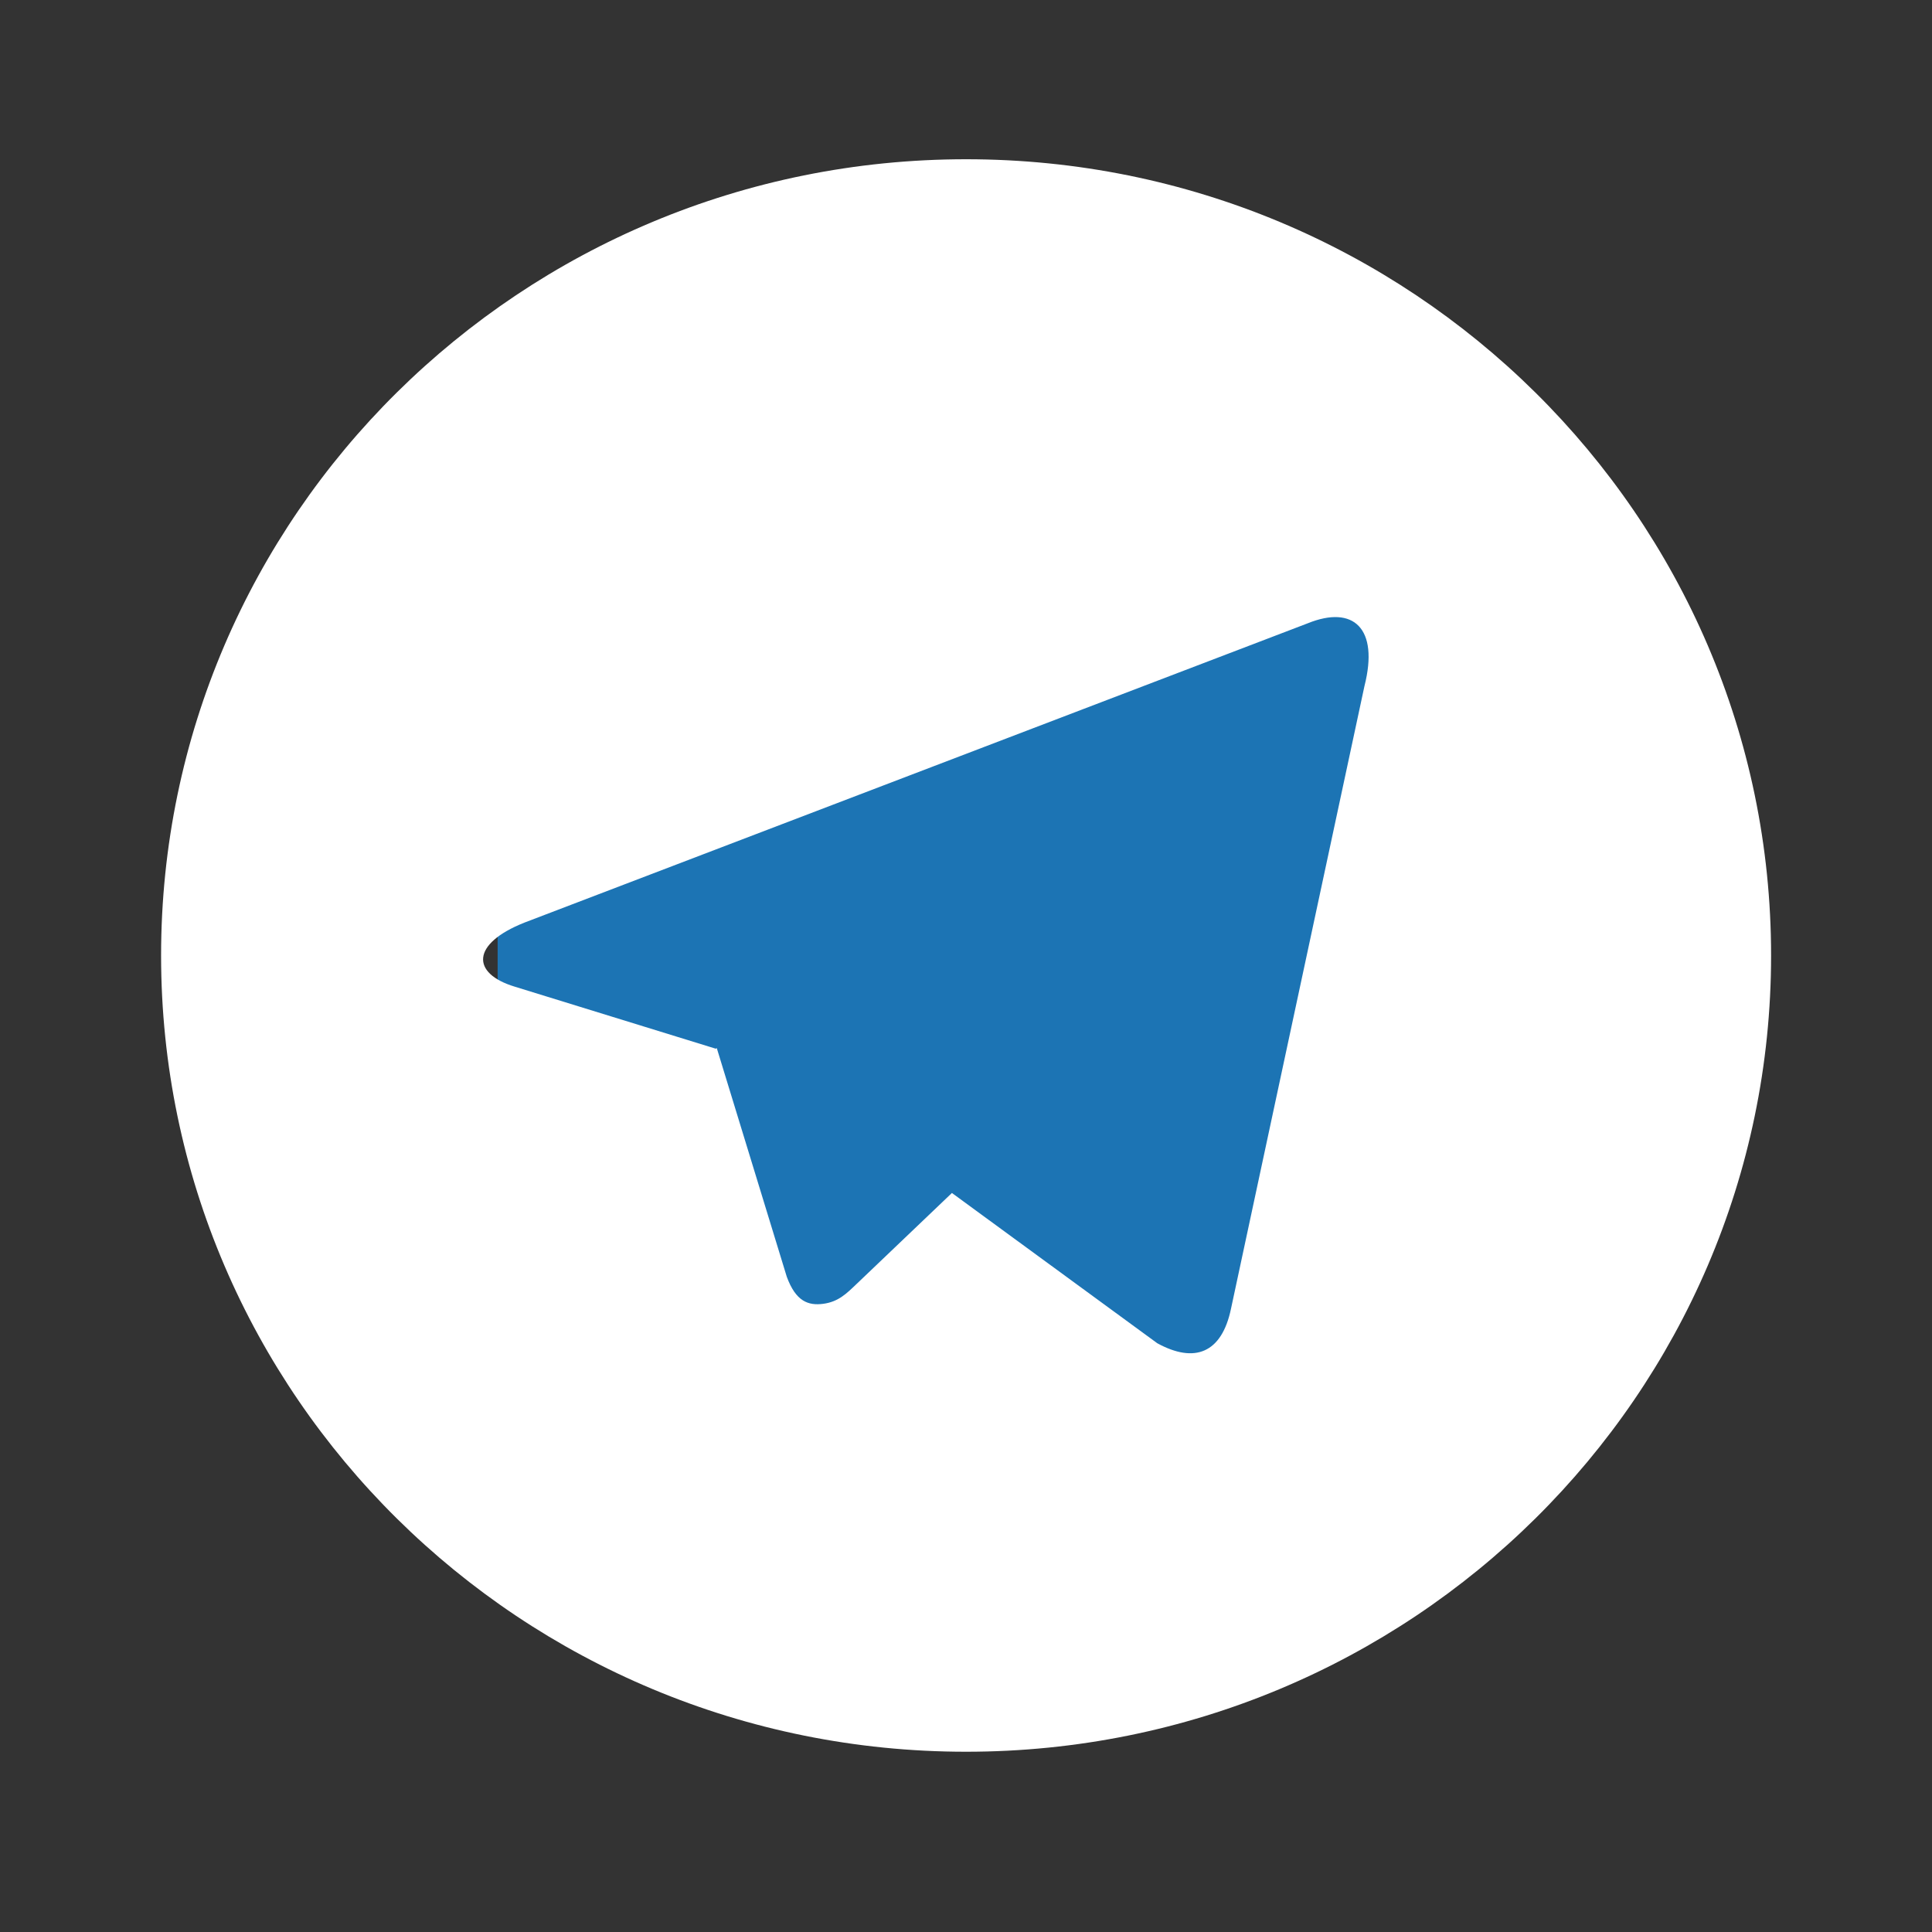
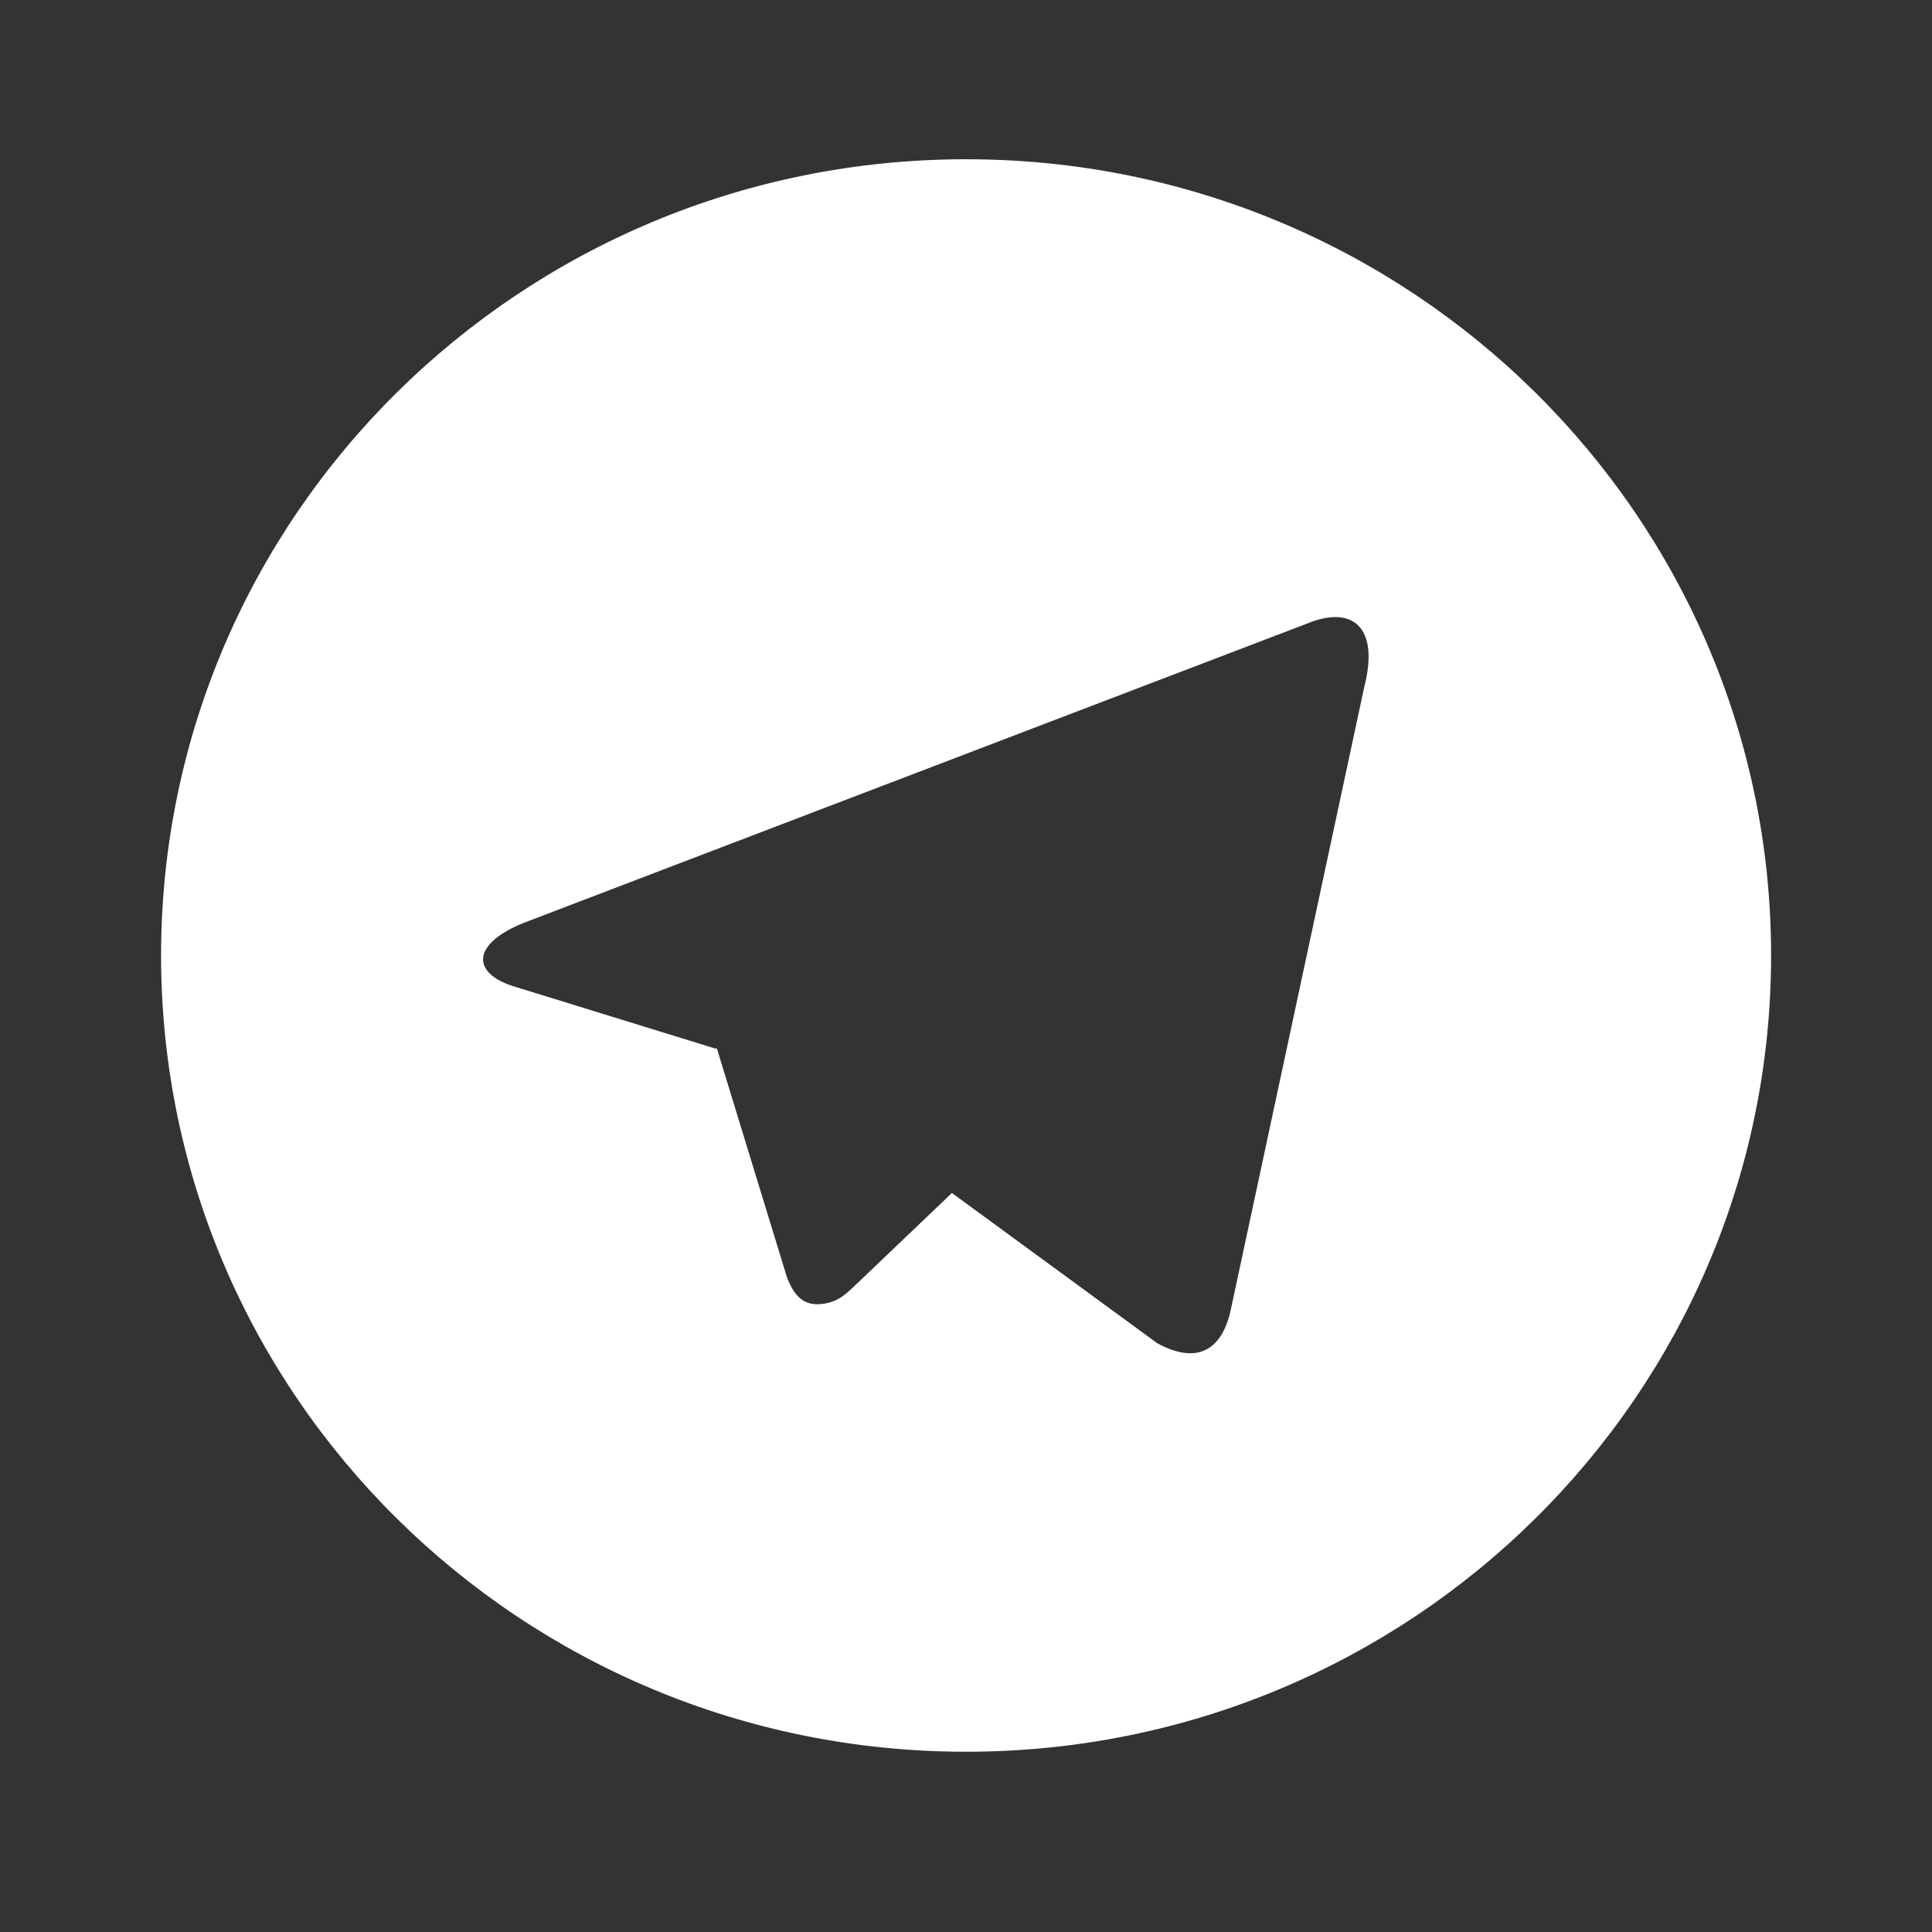
<svg xmlns="http://www.w3.org/2000/svg" width="66" height="66" fill="none">
  <rect width="100%" height="100%" fill="#333333" stroke="none" />
-   <path fill="#1C74B4" d="M17 14h32v37H17z" />
  <path fill="#fff" d="M33.003 59.842c-15.188 0-27.5-12.178-27.5-27.201S17.815 5.44 33.003 5.44s27.5 12.178 27.5 27.201-12.312 27.201-27.5 27.201Zm-8.552-24.016.035-.022 2.391 7.81c.309.844.733.994 1.248.926.515-.07.788-.345 1.125-.666l3.269-3.12 7.015 5.133c1.278.699 2.201.338 2.518-1.175l4.56-21.275c.503-1.98-.38-2.774-1.933-2.146L17.914 31.518c-1.826.726-1.818 1.736-.333 2.187l6.87 2.12Z" />
</svg>